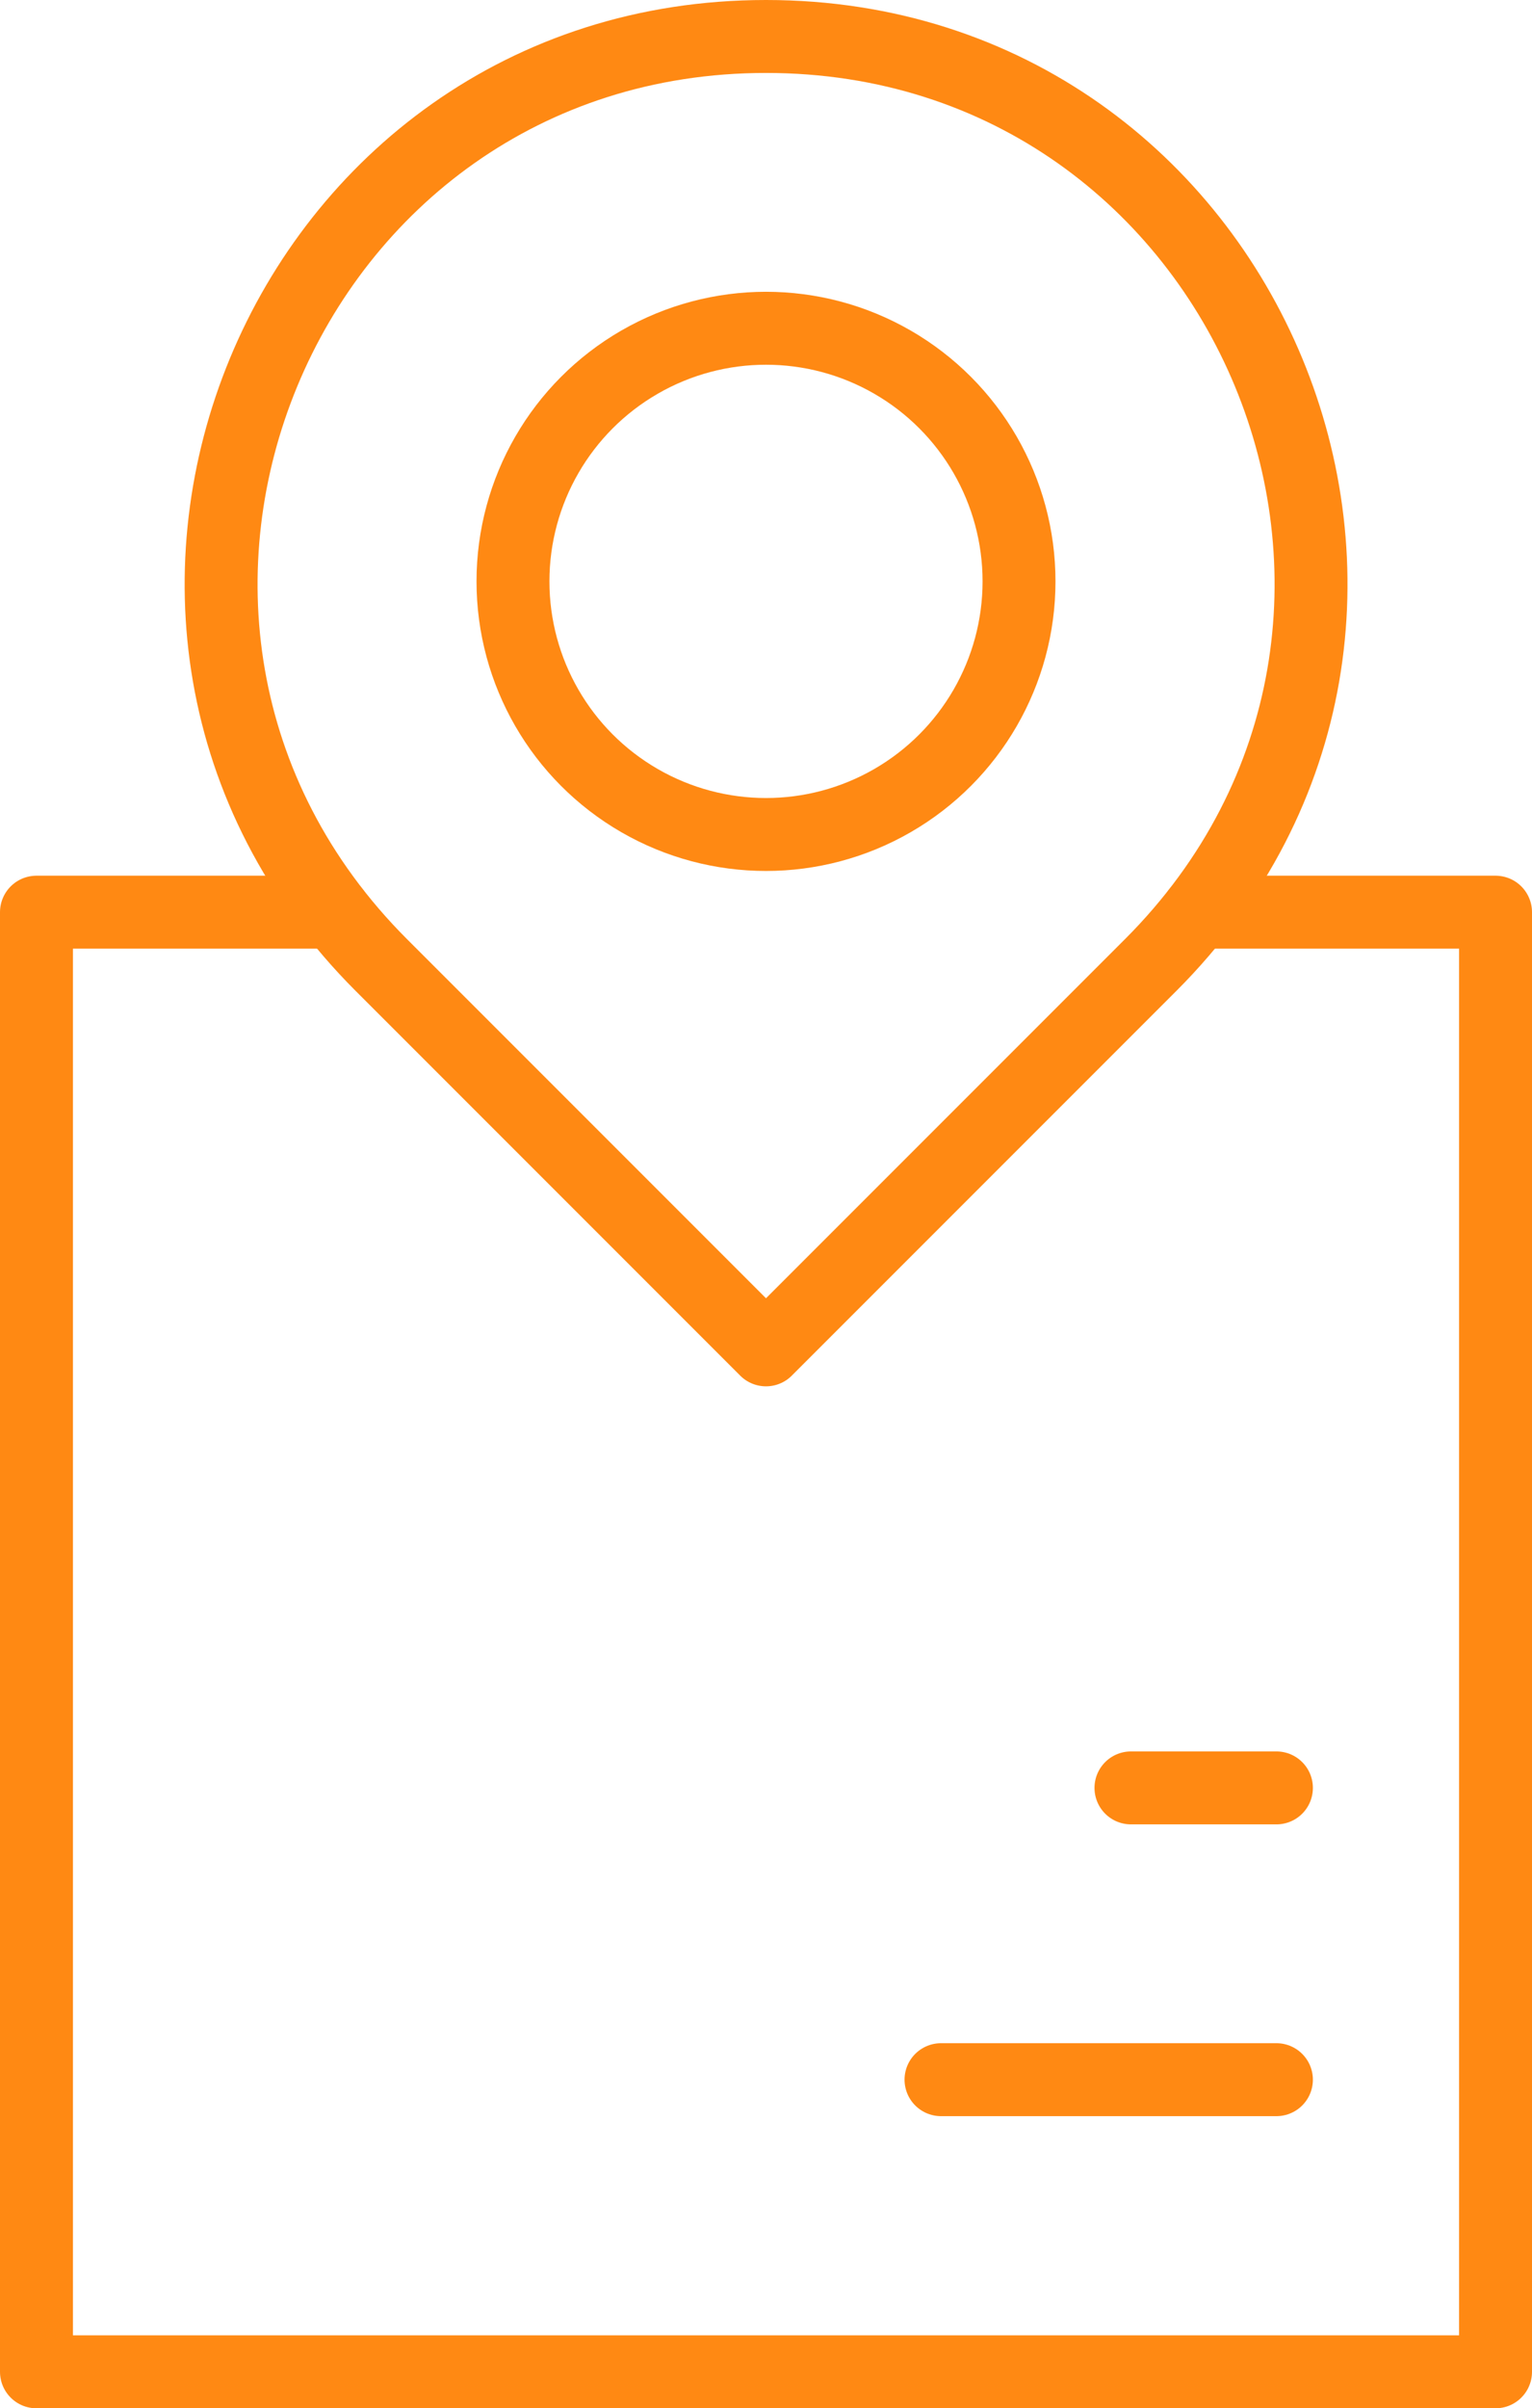
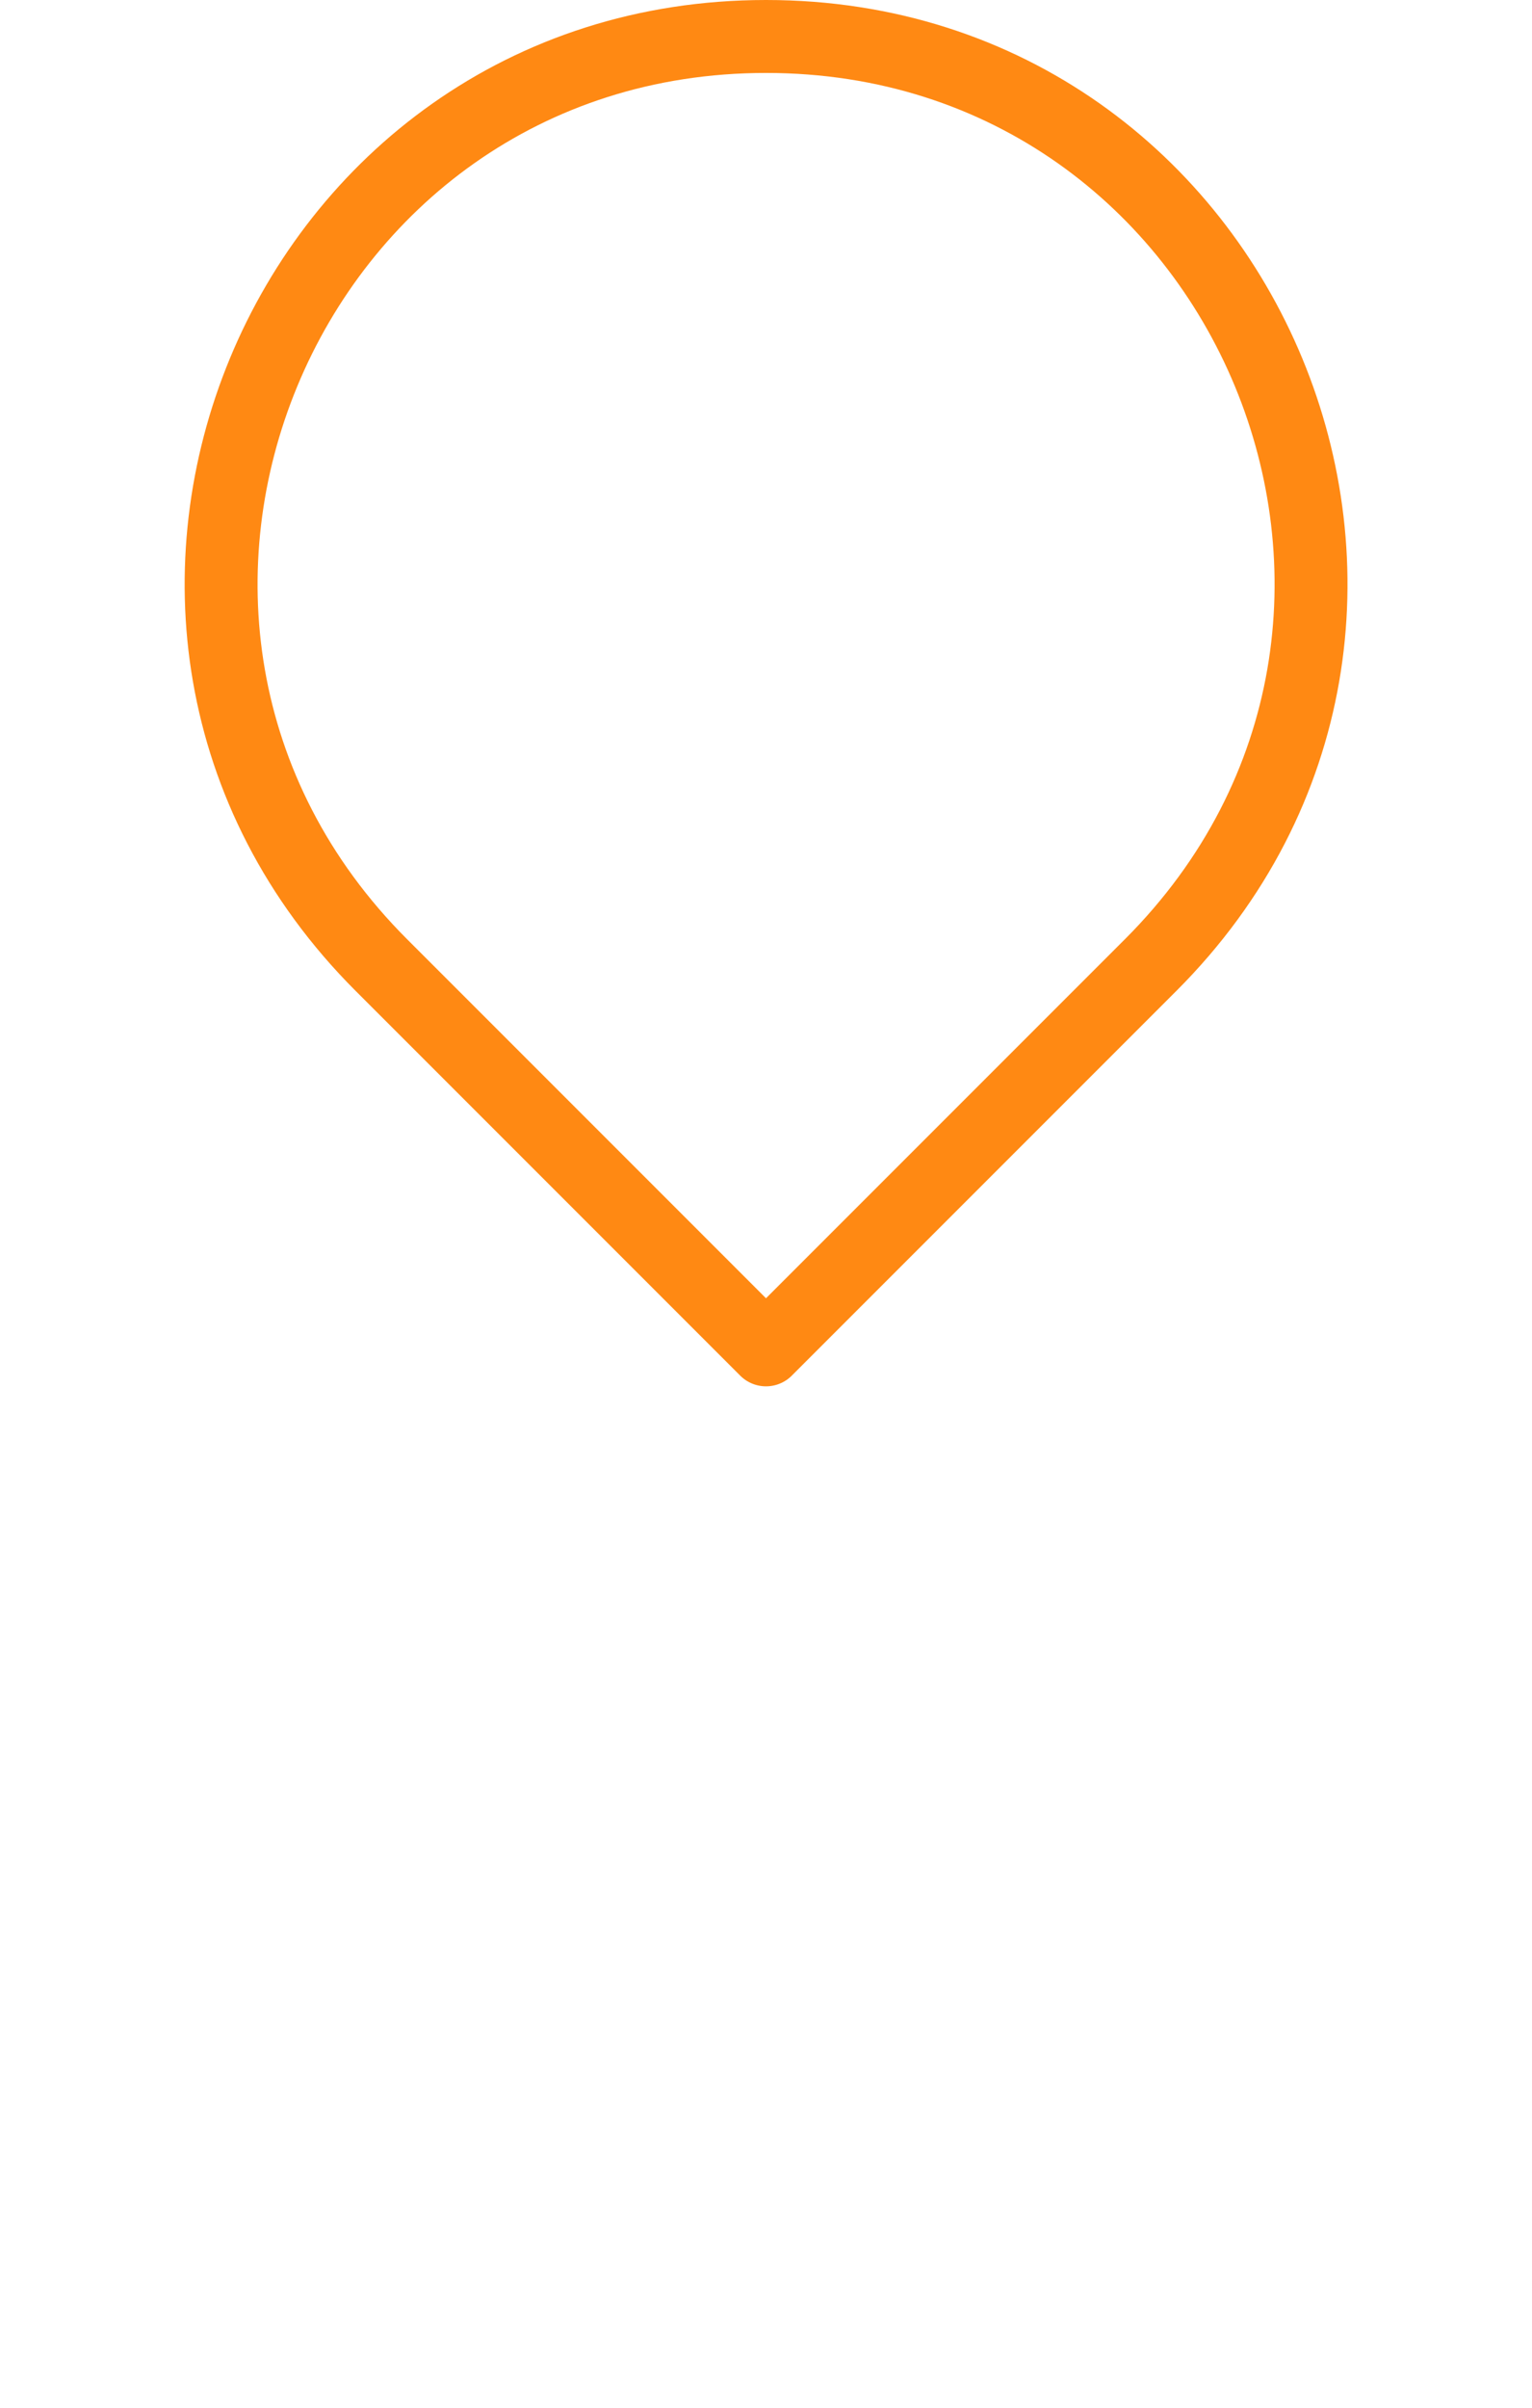
<svg xmlns="http://www.w3.org/2000/svg" id="Layer_2" data-name="Layer 2" viewBox="0 0 42.02 66.03">
  <defs>
    <style>
      .cls-1 {
        fill: none;
        stroke: #ff8913;
        stroke-linecap: round;
        stroke-linejoin: round;
        stroke-width: 2px;
      }
    </style>
  </defs>
  <g id="Layer_1-2" data-name="Layer 1">
    <g>
-       <path class="cls-1" d="M32.85,25.01h8.17v40.02H1V25.01h8.17M31.02,49.02h3.99M25.81,57.02h9.2" />
      <path class="cls-1" d="M21.01,1C7.72,1,1.07,17.07,10.46,26.46l10.55,10.55,10.55-10.55c9.4-9.4,2.74-25.46-10.55-25.46Z" />
-       <circle class="cls-1" cx="21.01" cy="15.94" r="6.94" />
    </g>
  </g>
</svg>